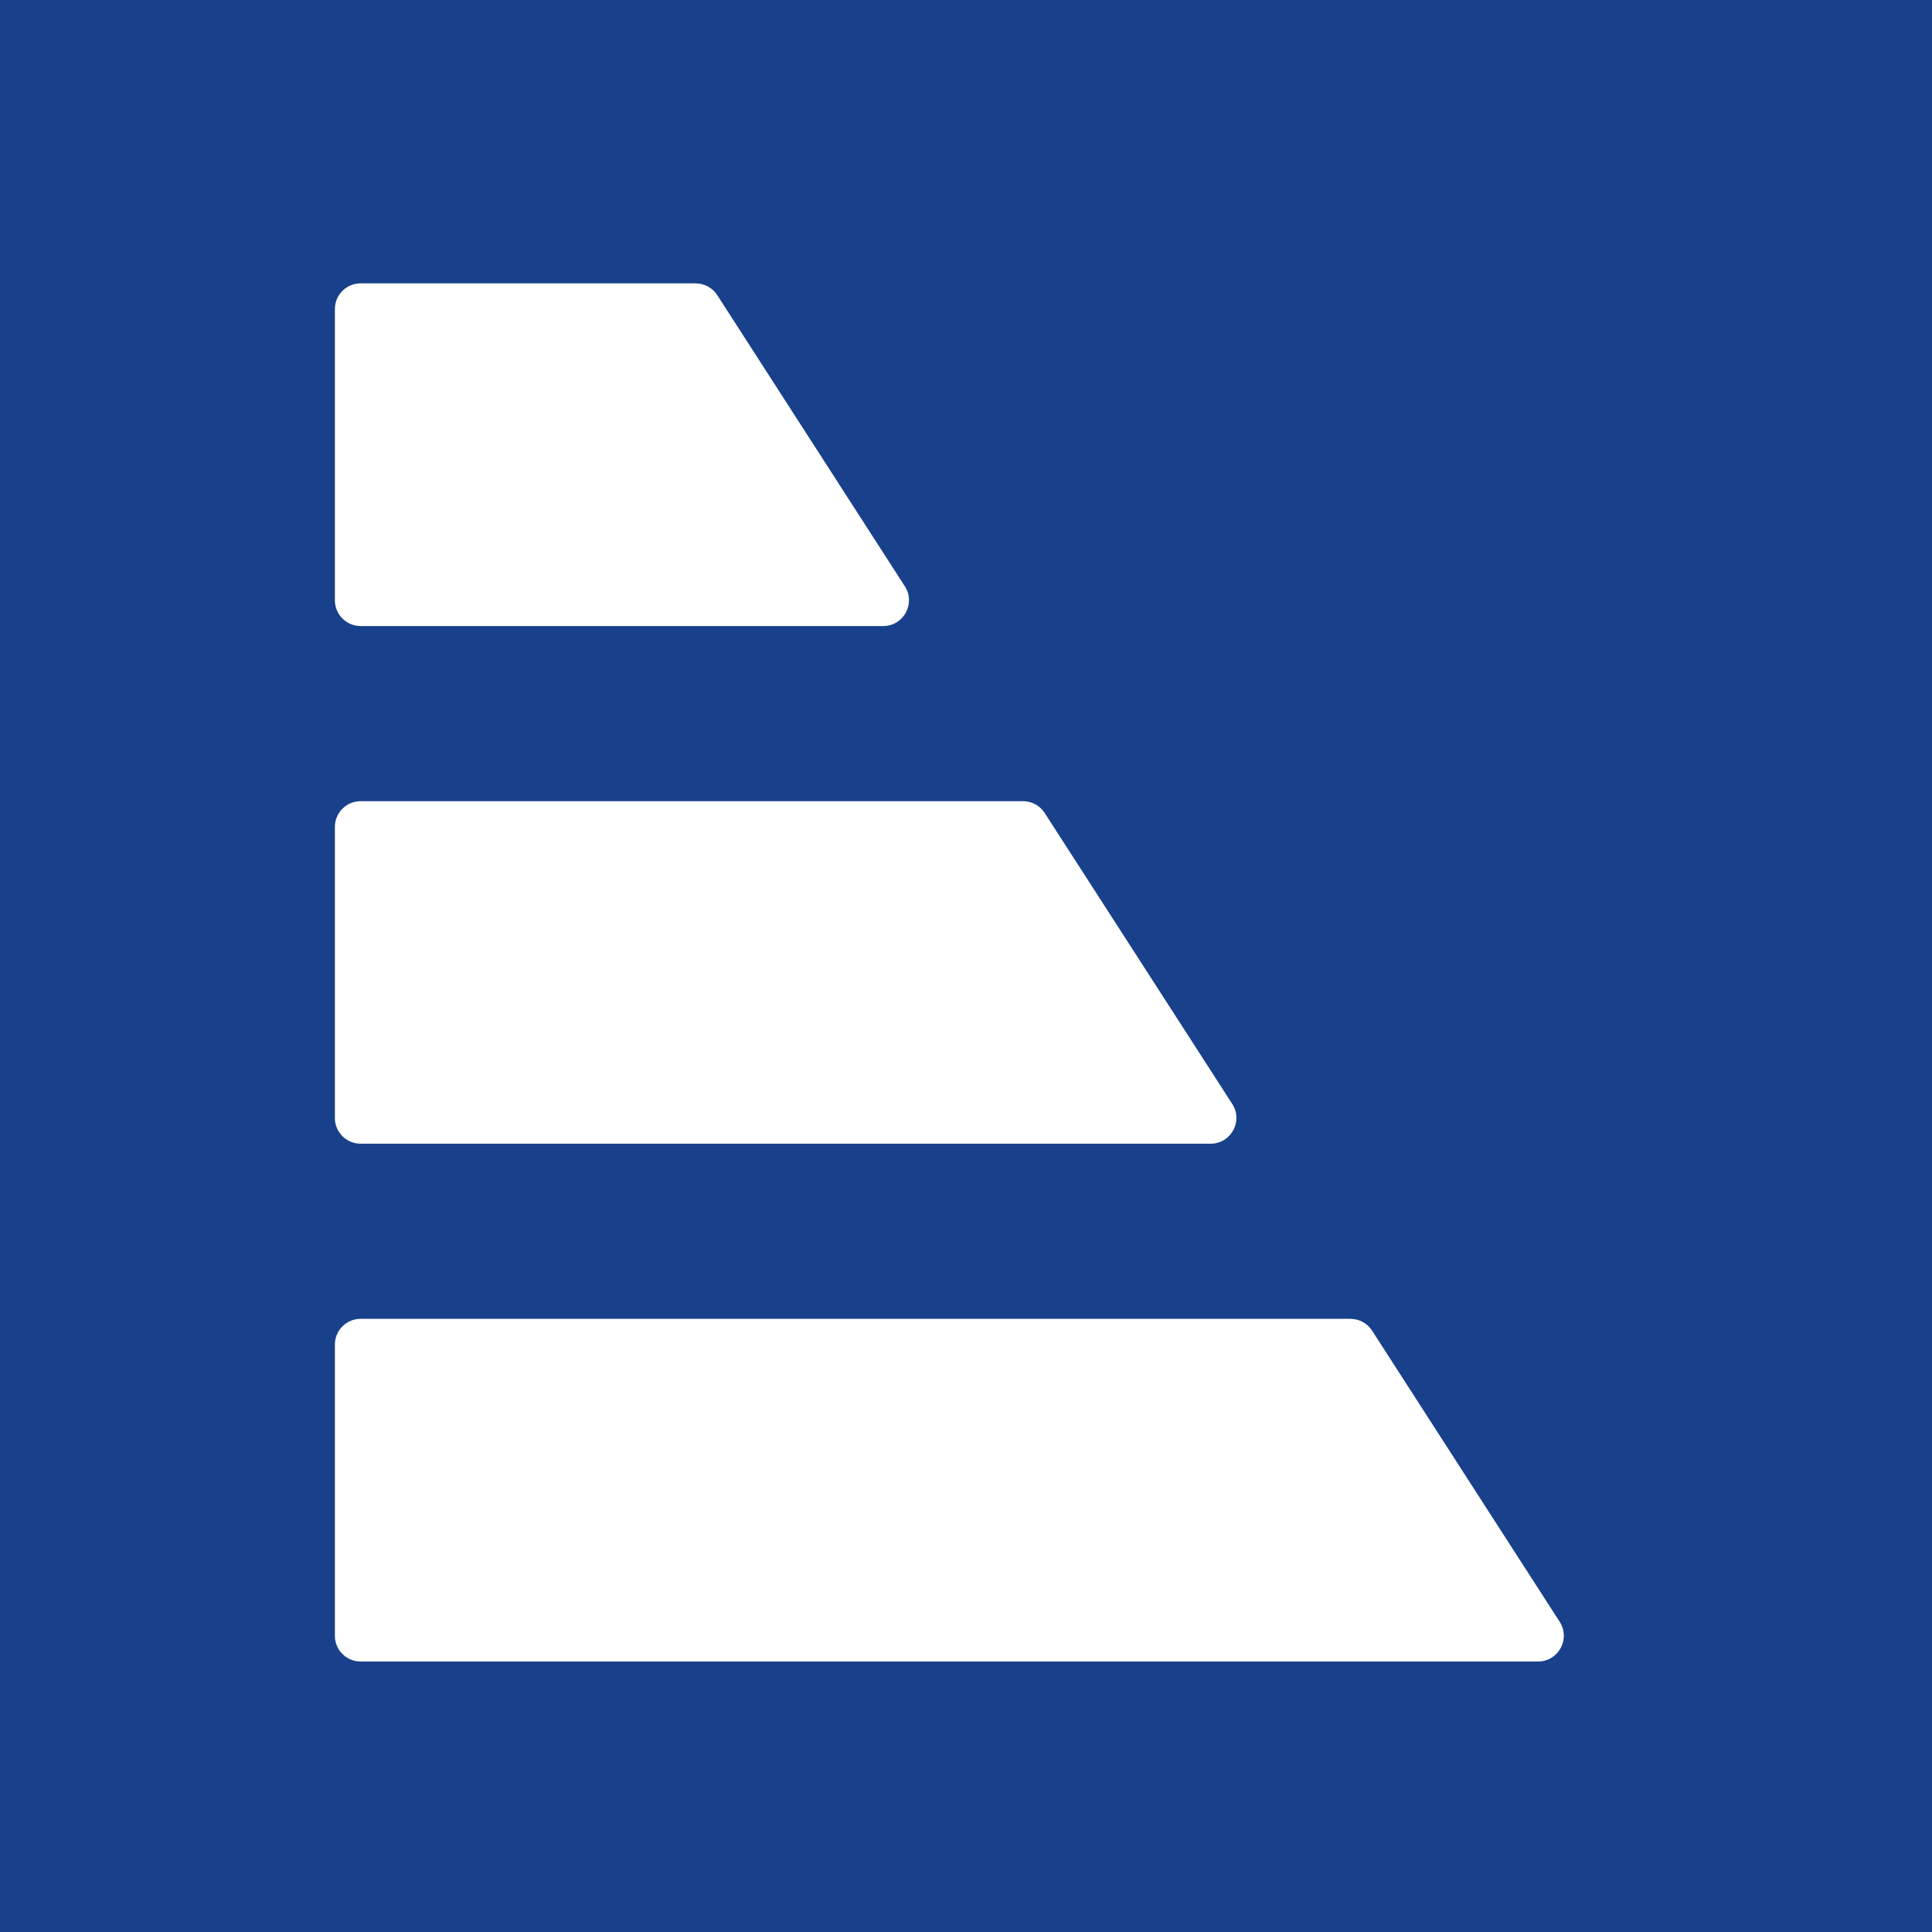
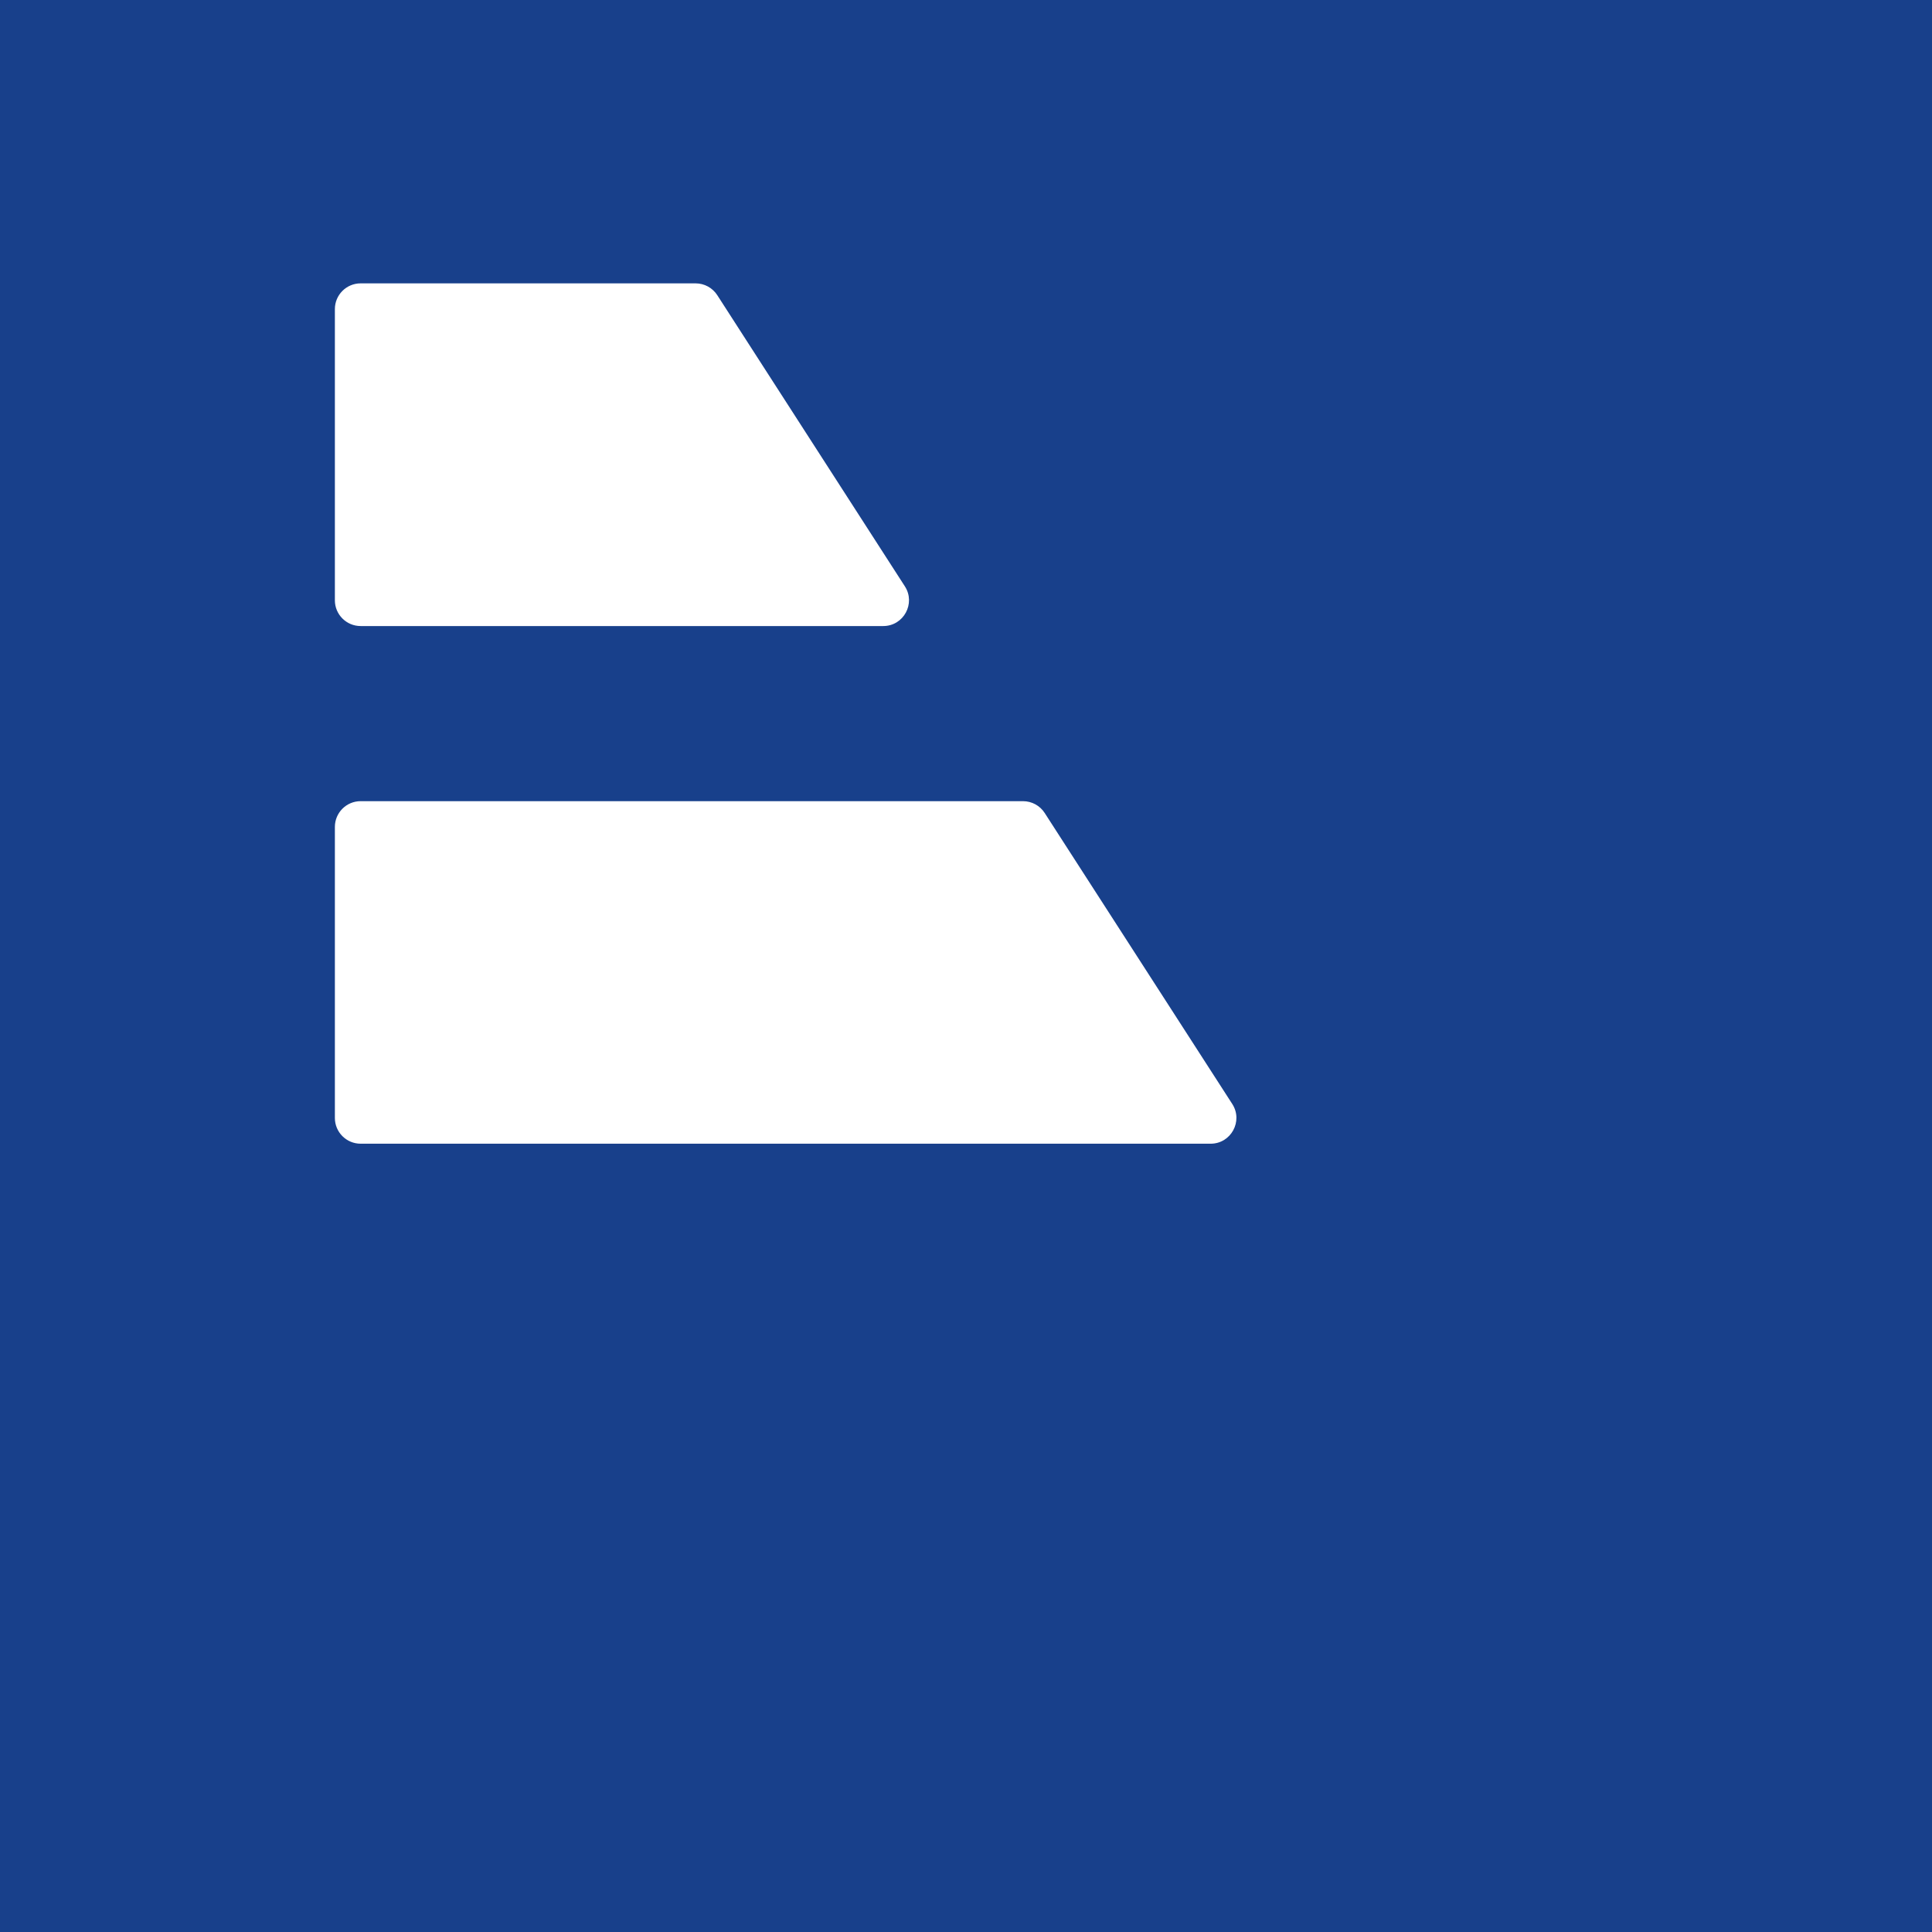
<svg xmlns="http://www.w3.org/2000/svg" width="150" height="150" viewBox="0 0 150 150" fill="none">
  <rect width="150" height="150" fill="#18408B" />
  <path d="M70.254 45.523C71.111 46.854 70.156 48.606 68.573 48.606H28C26.895 48.606 26 47.711 26 46.606V24C26 22.895 26.895 22 28 22H54.007C54.687 22 55.32 22.345 55.689 22.917L70.254 45.523Z" fill="white" />
  <path d="M95.673 85.713C96.531 87.044 95.576 88.797 93.992 88.797H28C26.895 88.797 26 87.902 26 86.797V64.203C26 63.098 26.895 62.203 28 62.203H79.428C80.108 62.203 80.741 62.548 81.109 63.119L95.673 85.713Z" fill="white" />
-   <path d="M121.094 125.917C121.952 127.248 120.996 129 119.413 129H28C26.895 129 26 128.105 26 127V104.394C26 103.289 26.895 102.394 28 102.394H104.848C105.528 102.394 106.161 102.739 106.529 103.311L121.094 125.917Z" fill="white" />
</svg>